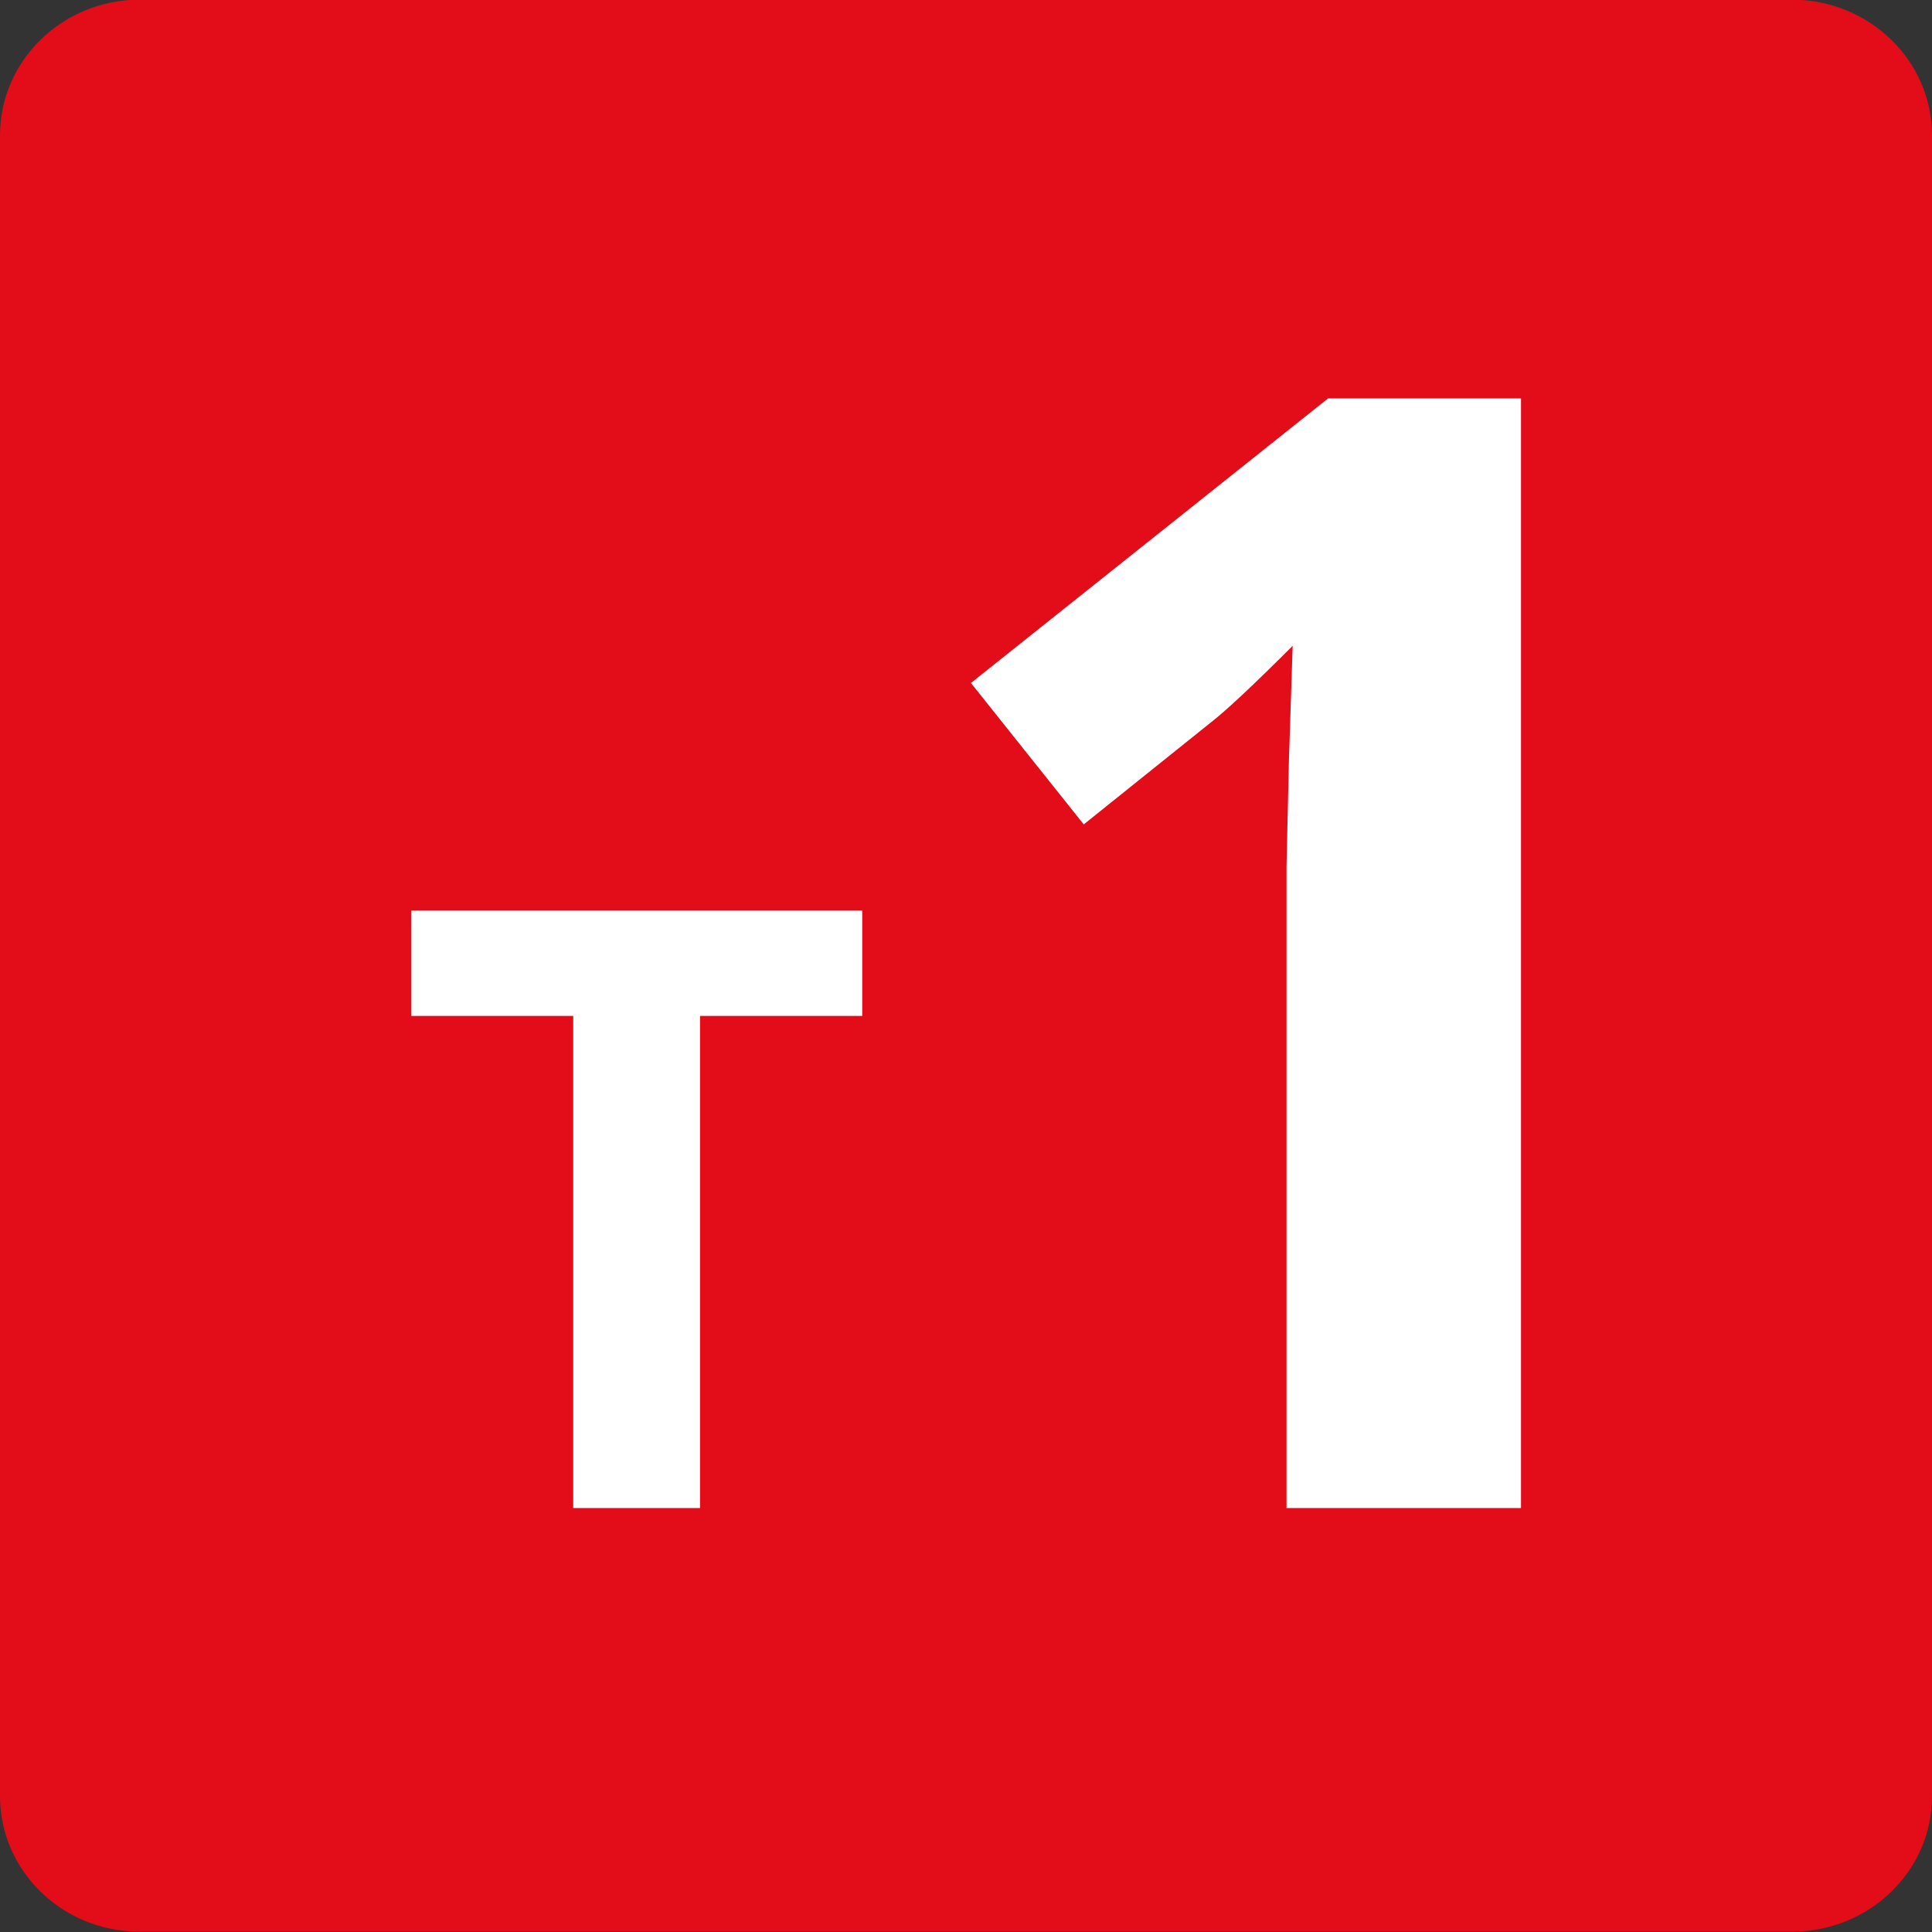
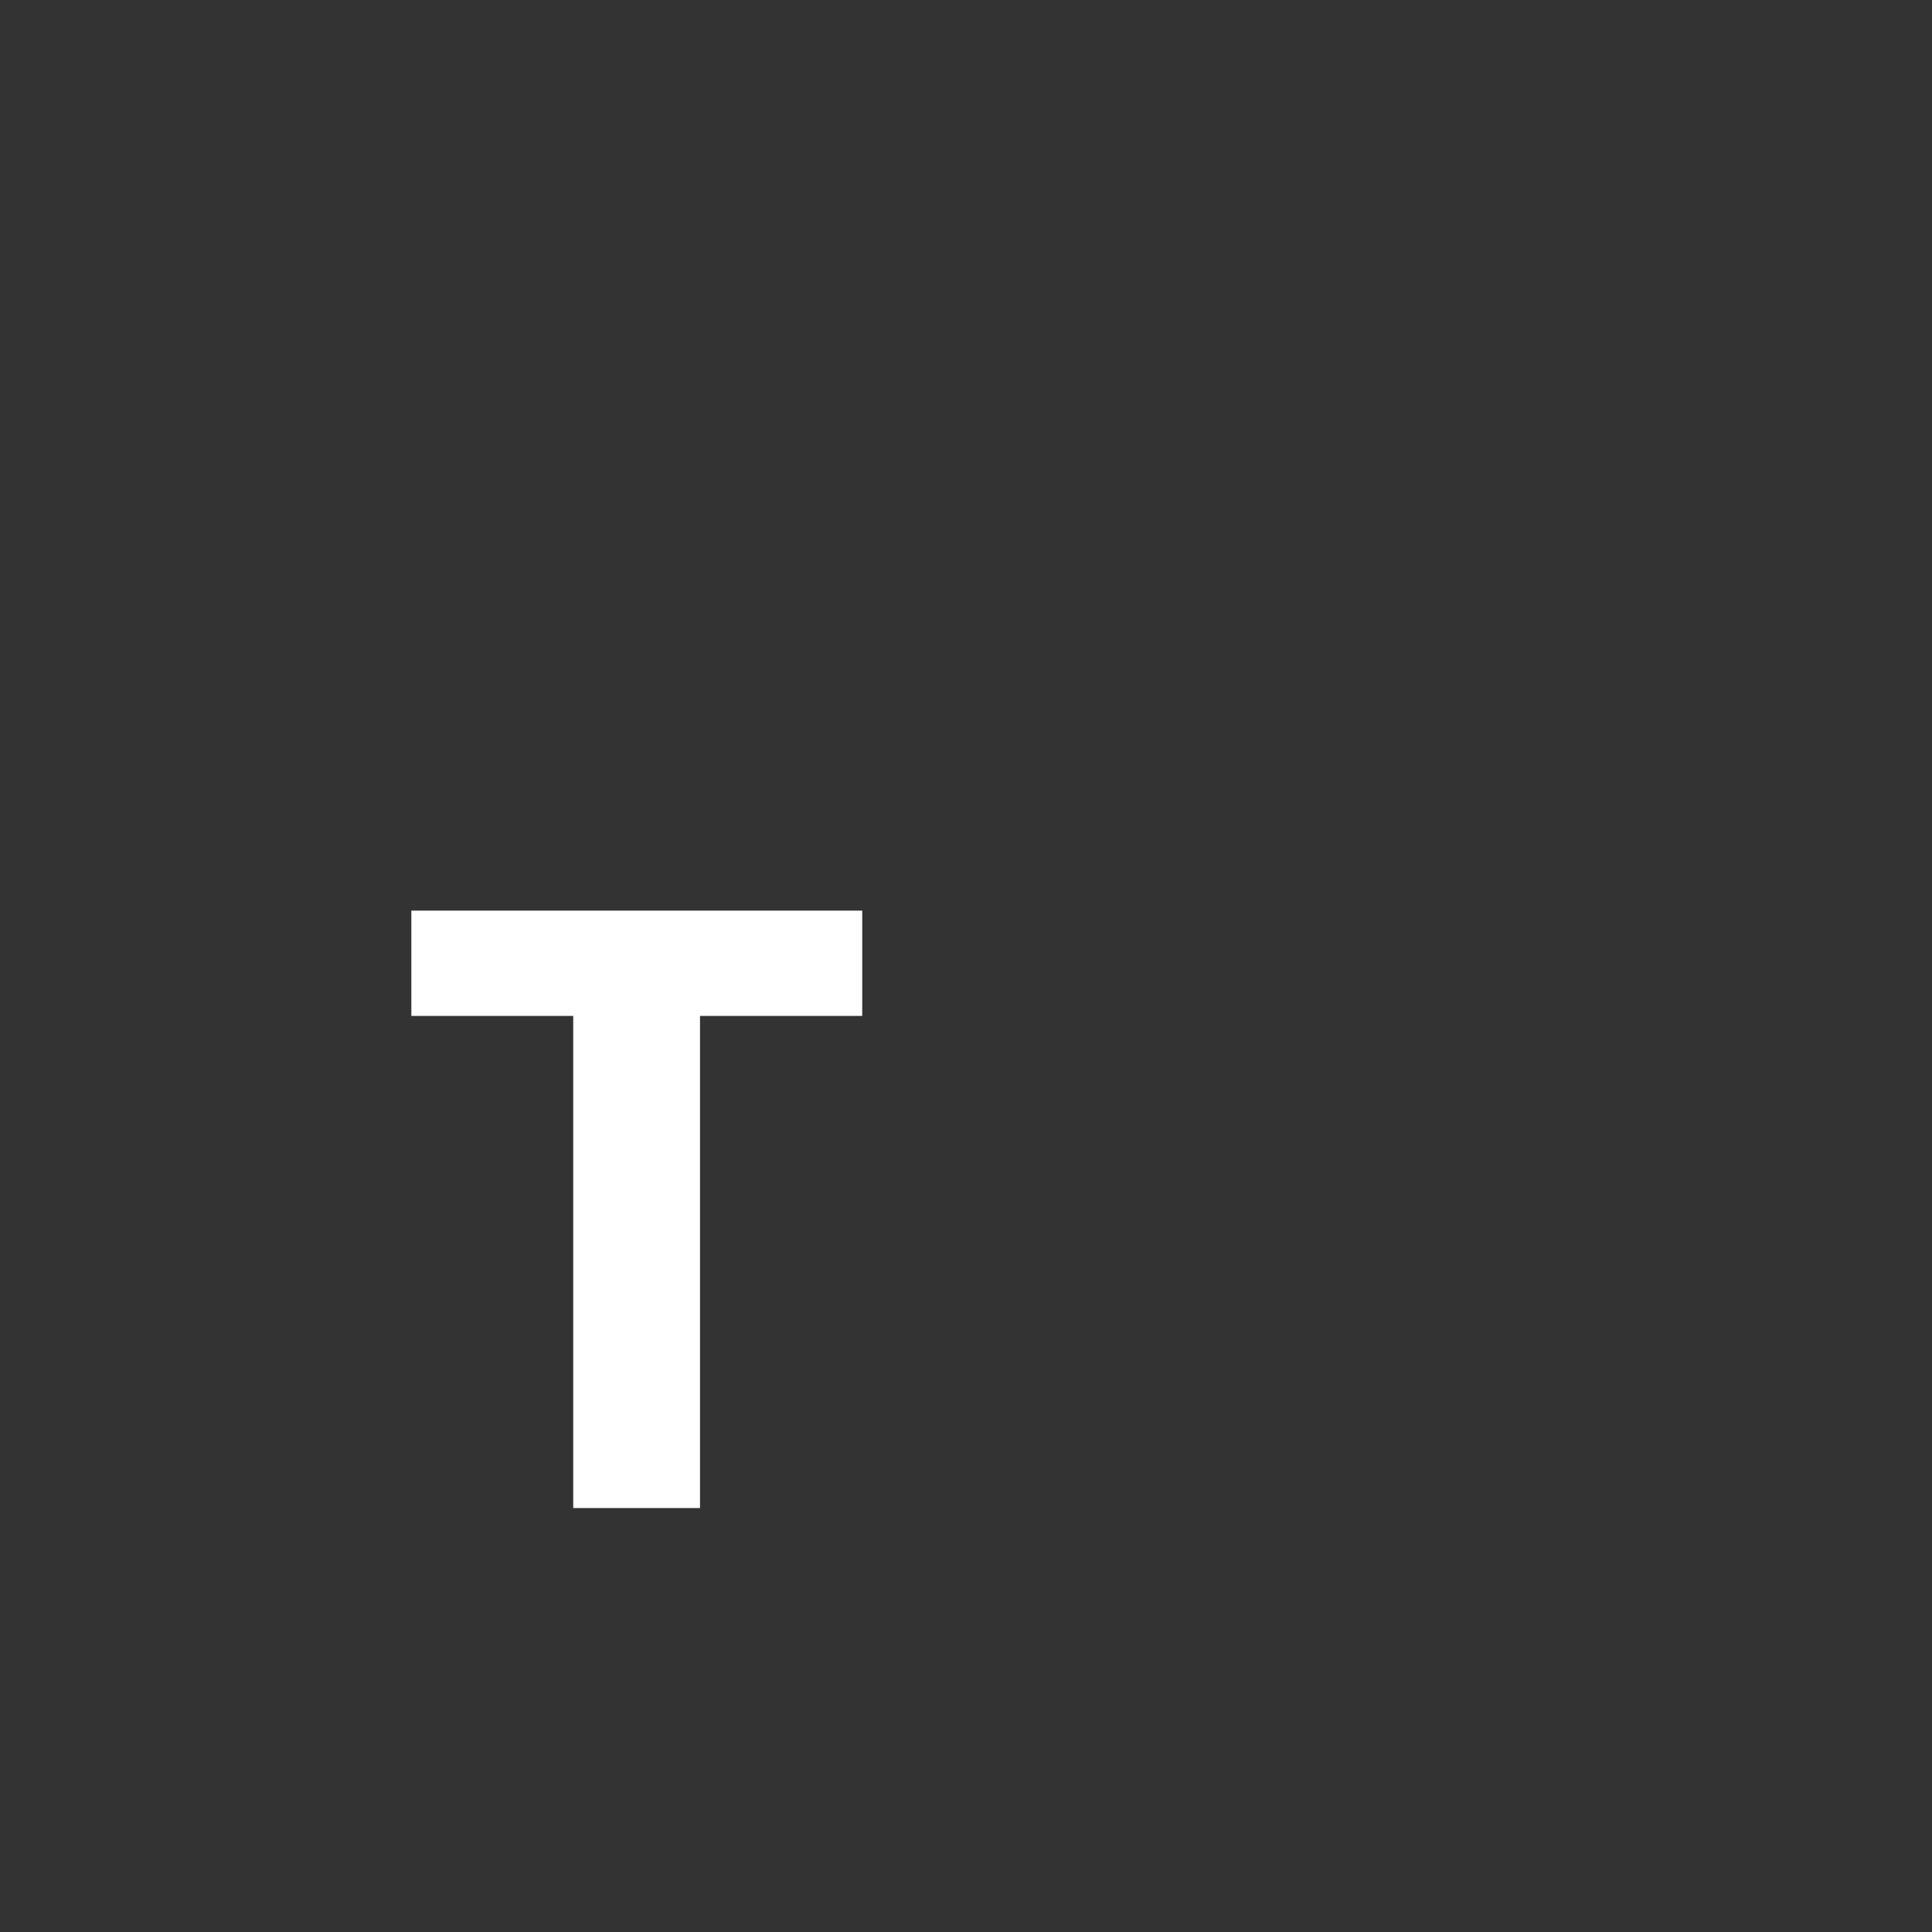
<svg xmlns="http://www.w3.org/2000/svg" version="1.1" id="Calque_1" x="0px" y="0px" viewBox="0 0 566.9 566.9" style="enable-background:new 0 0 566.9 566.9;" xml:space="preserve">
  <rect x="0" y="0" width="566.9" height="566.9" fill="#333333" stroke="none" />
  <style type="text/css">
	.st0{fill:#E20D18;}
	.st1{fill:#FFFFFF;}
</style>
-   <path class="st0" d="M525.8,566.8H41c-22.7,0-41-17.8-41-39.8V39.7C0,17.8,18.3-0.1,41-0.1h484.8c22.6,0,41.1,17.8,41.1,39.8v487.4  C566.9,549.1,548.4,566.8,525.8,566.8" />
  <polygon class="st1" points="205.4,442.5 168.2,442.5 168.2,298.1 120.7,298.1 120.7,267.2 253,267.2 253,298.1 205.4,298.1 " />
-   <path class="st1" d="M446.3,442.5h-68.8V254.1l0.7-30.8l1.1-33.8c-11.4,11.4-19.4,18.9-23.9,22.4L318,241.9l-33.1-41.5l104.8-83.5  h56.6V442.5z" />
</svg>